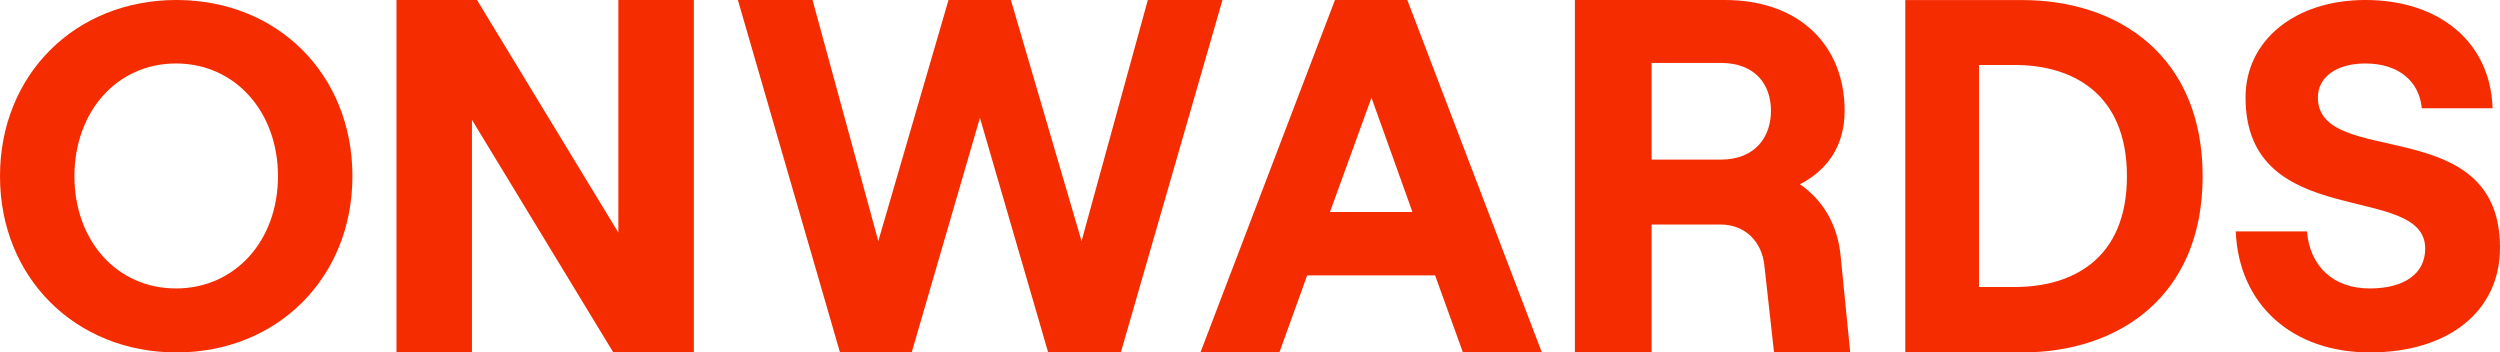
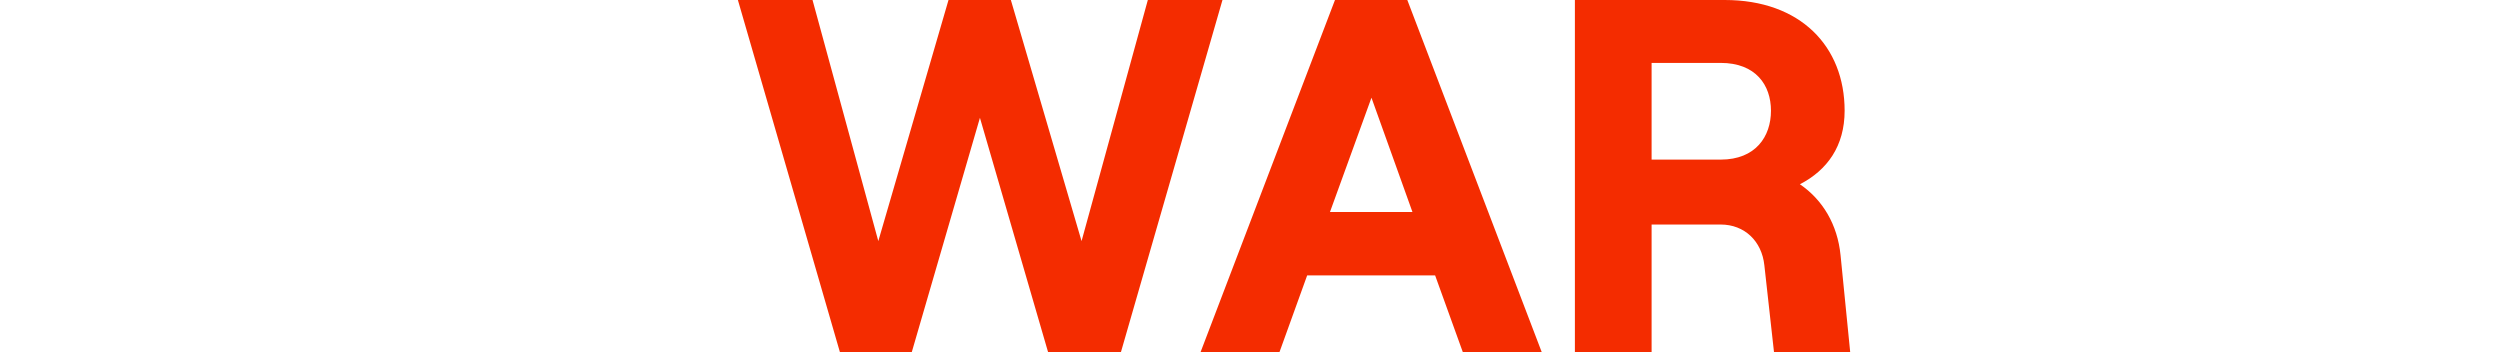
<svg xmlns="http://www.w3.org/2000/svg" width="227" height="32" viewBox="0 0 227 32" fill="none">
-   <path d="M0 16C0 6.794 6.803 0 16.022 0C25.241 0 32 6.794 32 16C32 25.206 25.197 32 16.022 32C6.848 32 0 25.206 0 16ZM25.241 16C25.241 10.146 21.346 5.764 15.978 5.764C10.609 5.764 6.759 10.146 6.759 16C6.759 21.854 10.609 26.191 15.978 26.191C21.346 26.191 25.241 21.854 25.241 16Z" fill="#F42C00" />
-   <path d="M36 0H43.311L56.147 21.12V0H63V32H55.689L42.853 10.88V32H36V0Z" fill="#F42C00" />
  <path d="M67 0H73.777L79.75 21.892L86.125 0H91.786L98.205 21.892L104.223 0H111L101.772 32H95.174L88.978 10.697L82.781 32H76.272L67 0Z" fill="#F42C00" />
  <path d="M130.315 25.006H118.691L116.166 32H109L121.216 0H127.784L140 32H132.834L130.309 25.006H130.315ZM128.25 19.248L124.529 8.871L120.762 19.248H128.25Z" fill="#F42C00" />
  <path d="M168 32H161.082L160.204 24.09C159.973 21.898 158.408 20.387 156.236 20.387H149.965V32H143V0H156.606C163.478 0 167.492 4.207 167.492 10.056C167.492 13.256 165.921 15.448 163.432 16.73C165.505 18.149 166.845 20.387 167.122 23.174L168 31.994V32ZM149.965 14.492H156.236C159.418 14.492 160.804 12.391 160.804 10.056C160.804 7.721 159.418 5.712 156.236 5.712H149.965V14.486V14.492Z" fill="#F42C00" />
-   <path d="M173 0.006H183.629C192.355 0.006 200 5.082 200 16.003C200 26.923 192.355 32 183.629 32H173V0V0.006ZM182.949 26.059C188.148 26.059 193.125 23.546 193.125 16.003C193.125 8.459 188.148 5.901 182.949 5.901H179.693V26.059H182.949Z" fill="#F42C00" />
-   <path d="M203 21.009H209.471C209.741 24.182 211.852 26.191 215.177 26.191C218.188 26.191 220.208 24.937 220.208 22.57C220.208 16.448 203.895 21.137 203.895 8.848C203.895 3.666 208.391 0 214.772 0C221.559 0 226.145 3.889 226.325 9.833H219.898C219.673 7.376 217.788 5.764 214.778 5.764C212.127 5.764 210.462 7.018 210.462 8.848C210.462 15.373 227 10.101 227 22.481C227 28.334 222.234 32 215.183 32C208.132 32 203.276 27.663 203.006 21.003L203 21.009Z" fill="#F42C00" />
</svg>